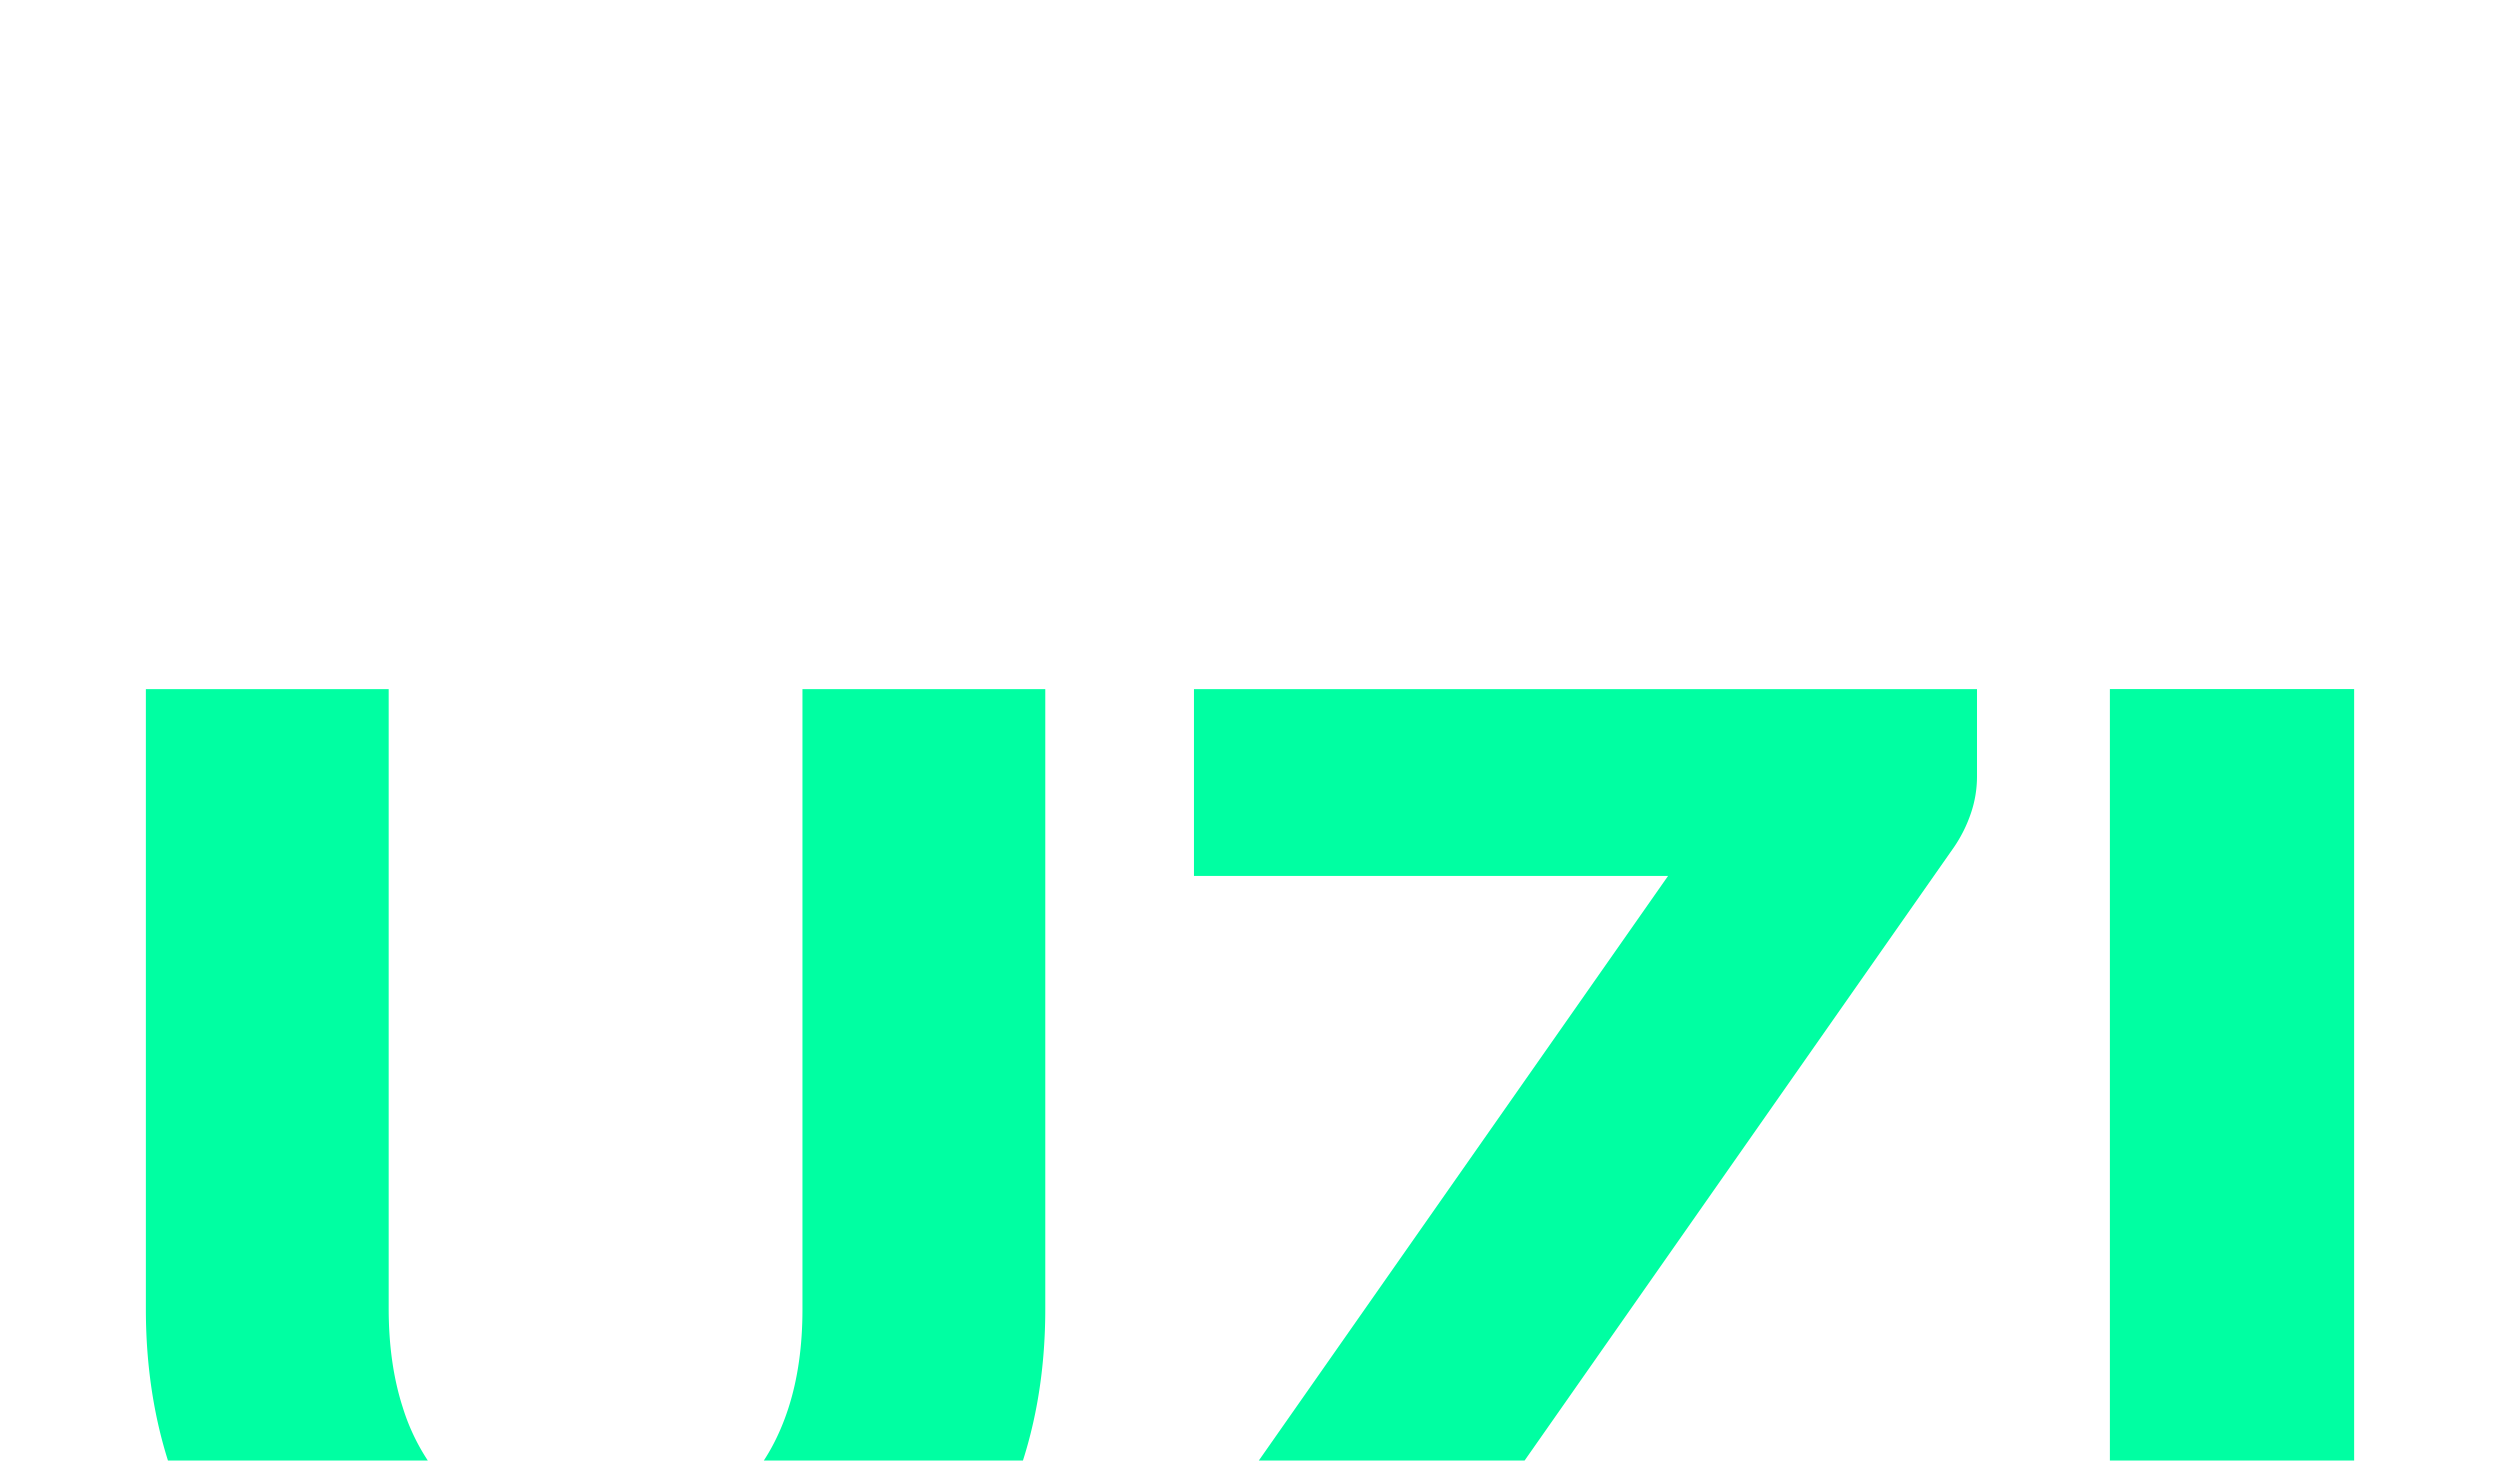
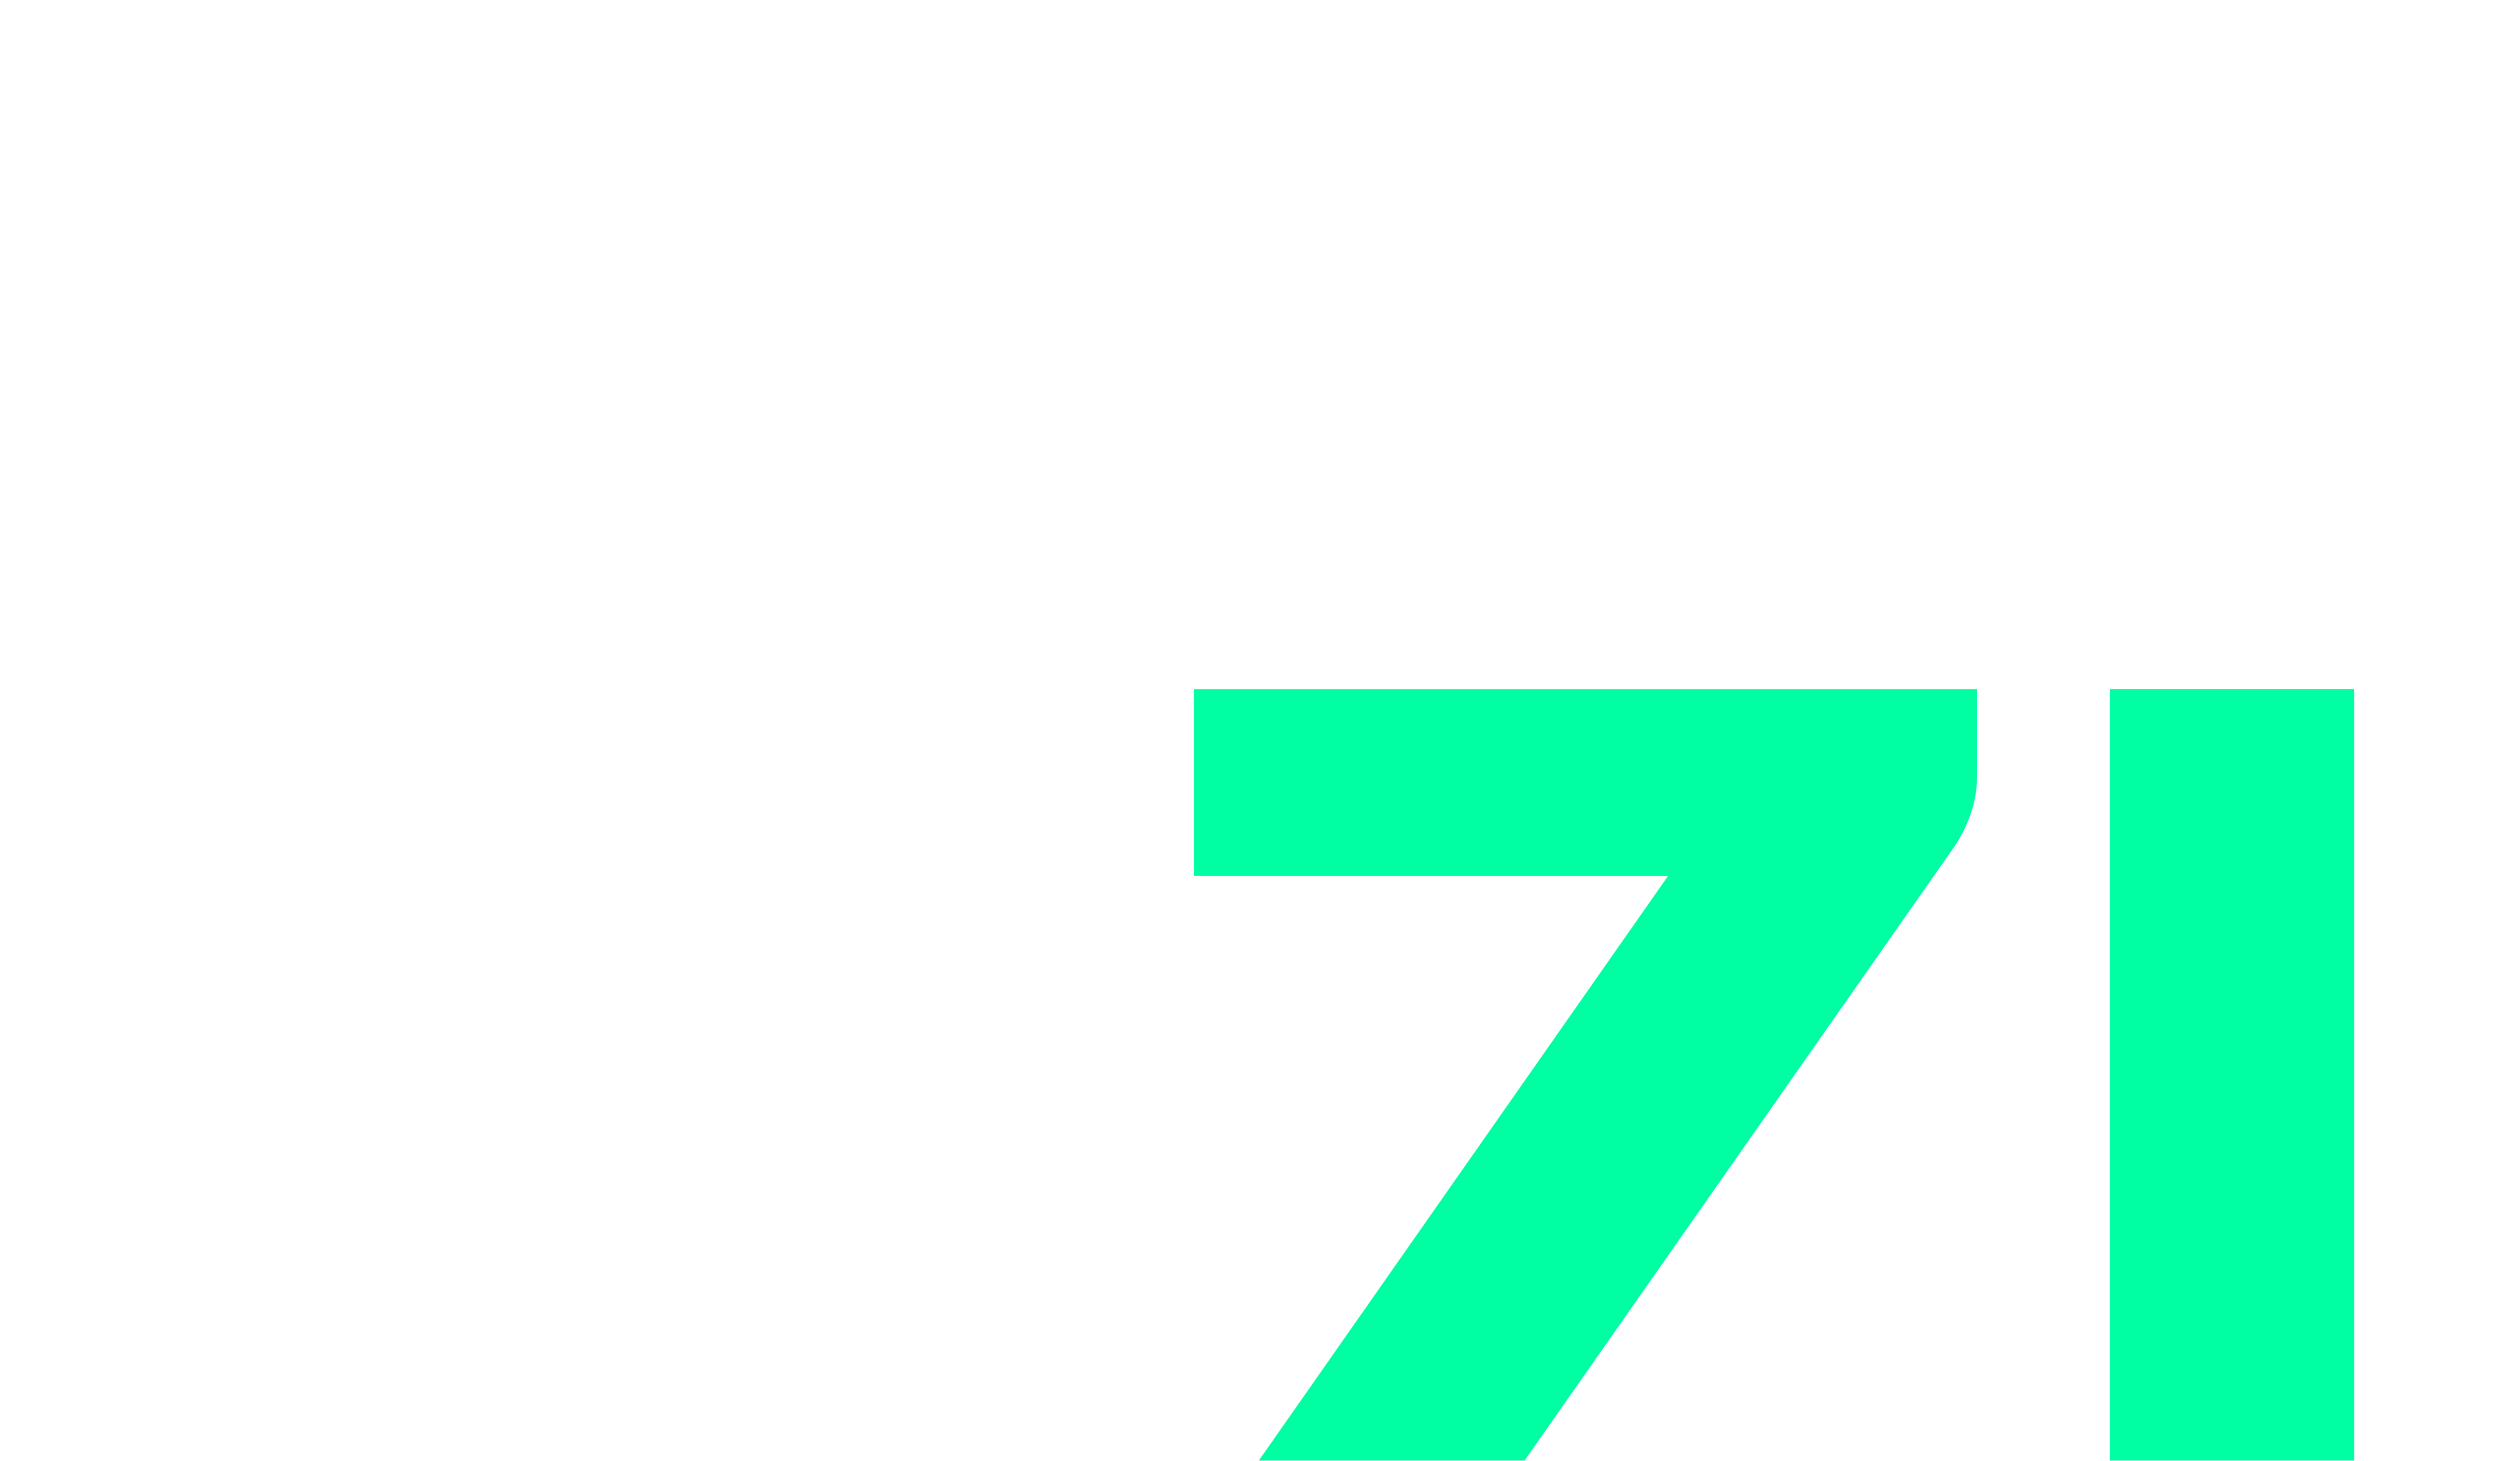
<svg xmlns="http://www.w3.org/2000/svg" viewBox="0 0 1027 600">
  <desc>Website Design Jesmond - Web design, digital marketing, social media, branding, graphic design we are MOTO Creative Digital Marketing Agency +44 0191 695 9980</desc>
  <defs>
    <style>.cls-1{isolation:isolate;}.cls-2{mix-blend-mode:multiply;}.cls-3{fill:#00ffa2;}</style>
  </defs>
  <g class="cls-1">
    <g id="Layer_1" data-name="Layer 1">
      <g class="cls-2">
-         <path class="cls-3" d="M244.66,634.27q20.05,0,35.85-6.64a72.45,72.45,0,0,0,26.71-19q10.92-12.39,16.68-30.25t5.75-40.58V283.09H429.4V537.77q0,39.56-12.84,72.6a163,163,0,0,1-36.74,57q-23.91,23.89-58.14,37.18t-77,13.28q-43.09,0-77.32-13.28T109.2,667.33a161.22,161.22,0,0,1-36.59-57q-12.69-33-12.69-72.6V283.09h99.75V537.48q0,22.72,5.75,40.58a85.68,85.68,0,0,0,16.67,30.39,71.65,71.65,0,0,0,26.71,19.18Q224.58,634.27,244.66,634.27Z" />
        <path class="cls-3" d="M812.15,319.1a46.55,46.55,0,0,1-2.51,15A57.15,57.15,0,0,1,802.71,348L600.85,636.34H805.66v76.73H474V674.7a39.64,39.64,0,0,1,2.37-13.42A46.86,46.86,0,0,1,482.81,649L685.25,359.82H490.48V283.09H812.15Z" />
        <path class="cls-3" d="M967.08,713.07H866.74v-430H967.08Z" />
      </g>
    </g>
  </g>
</svg>